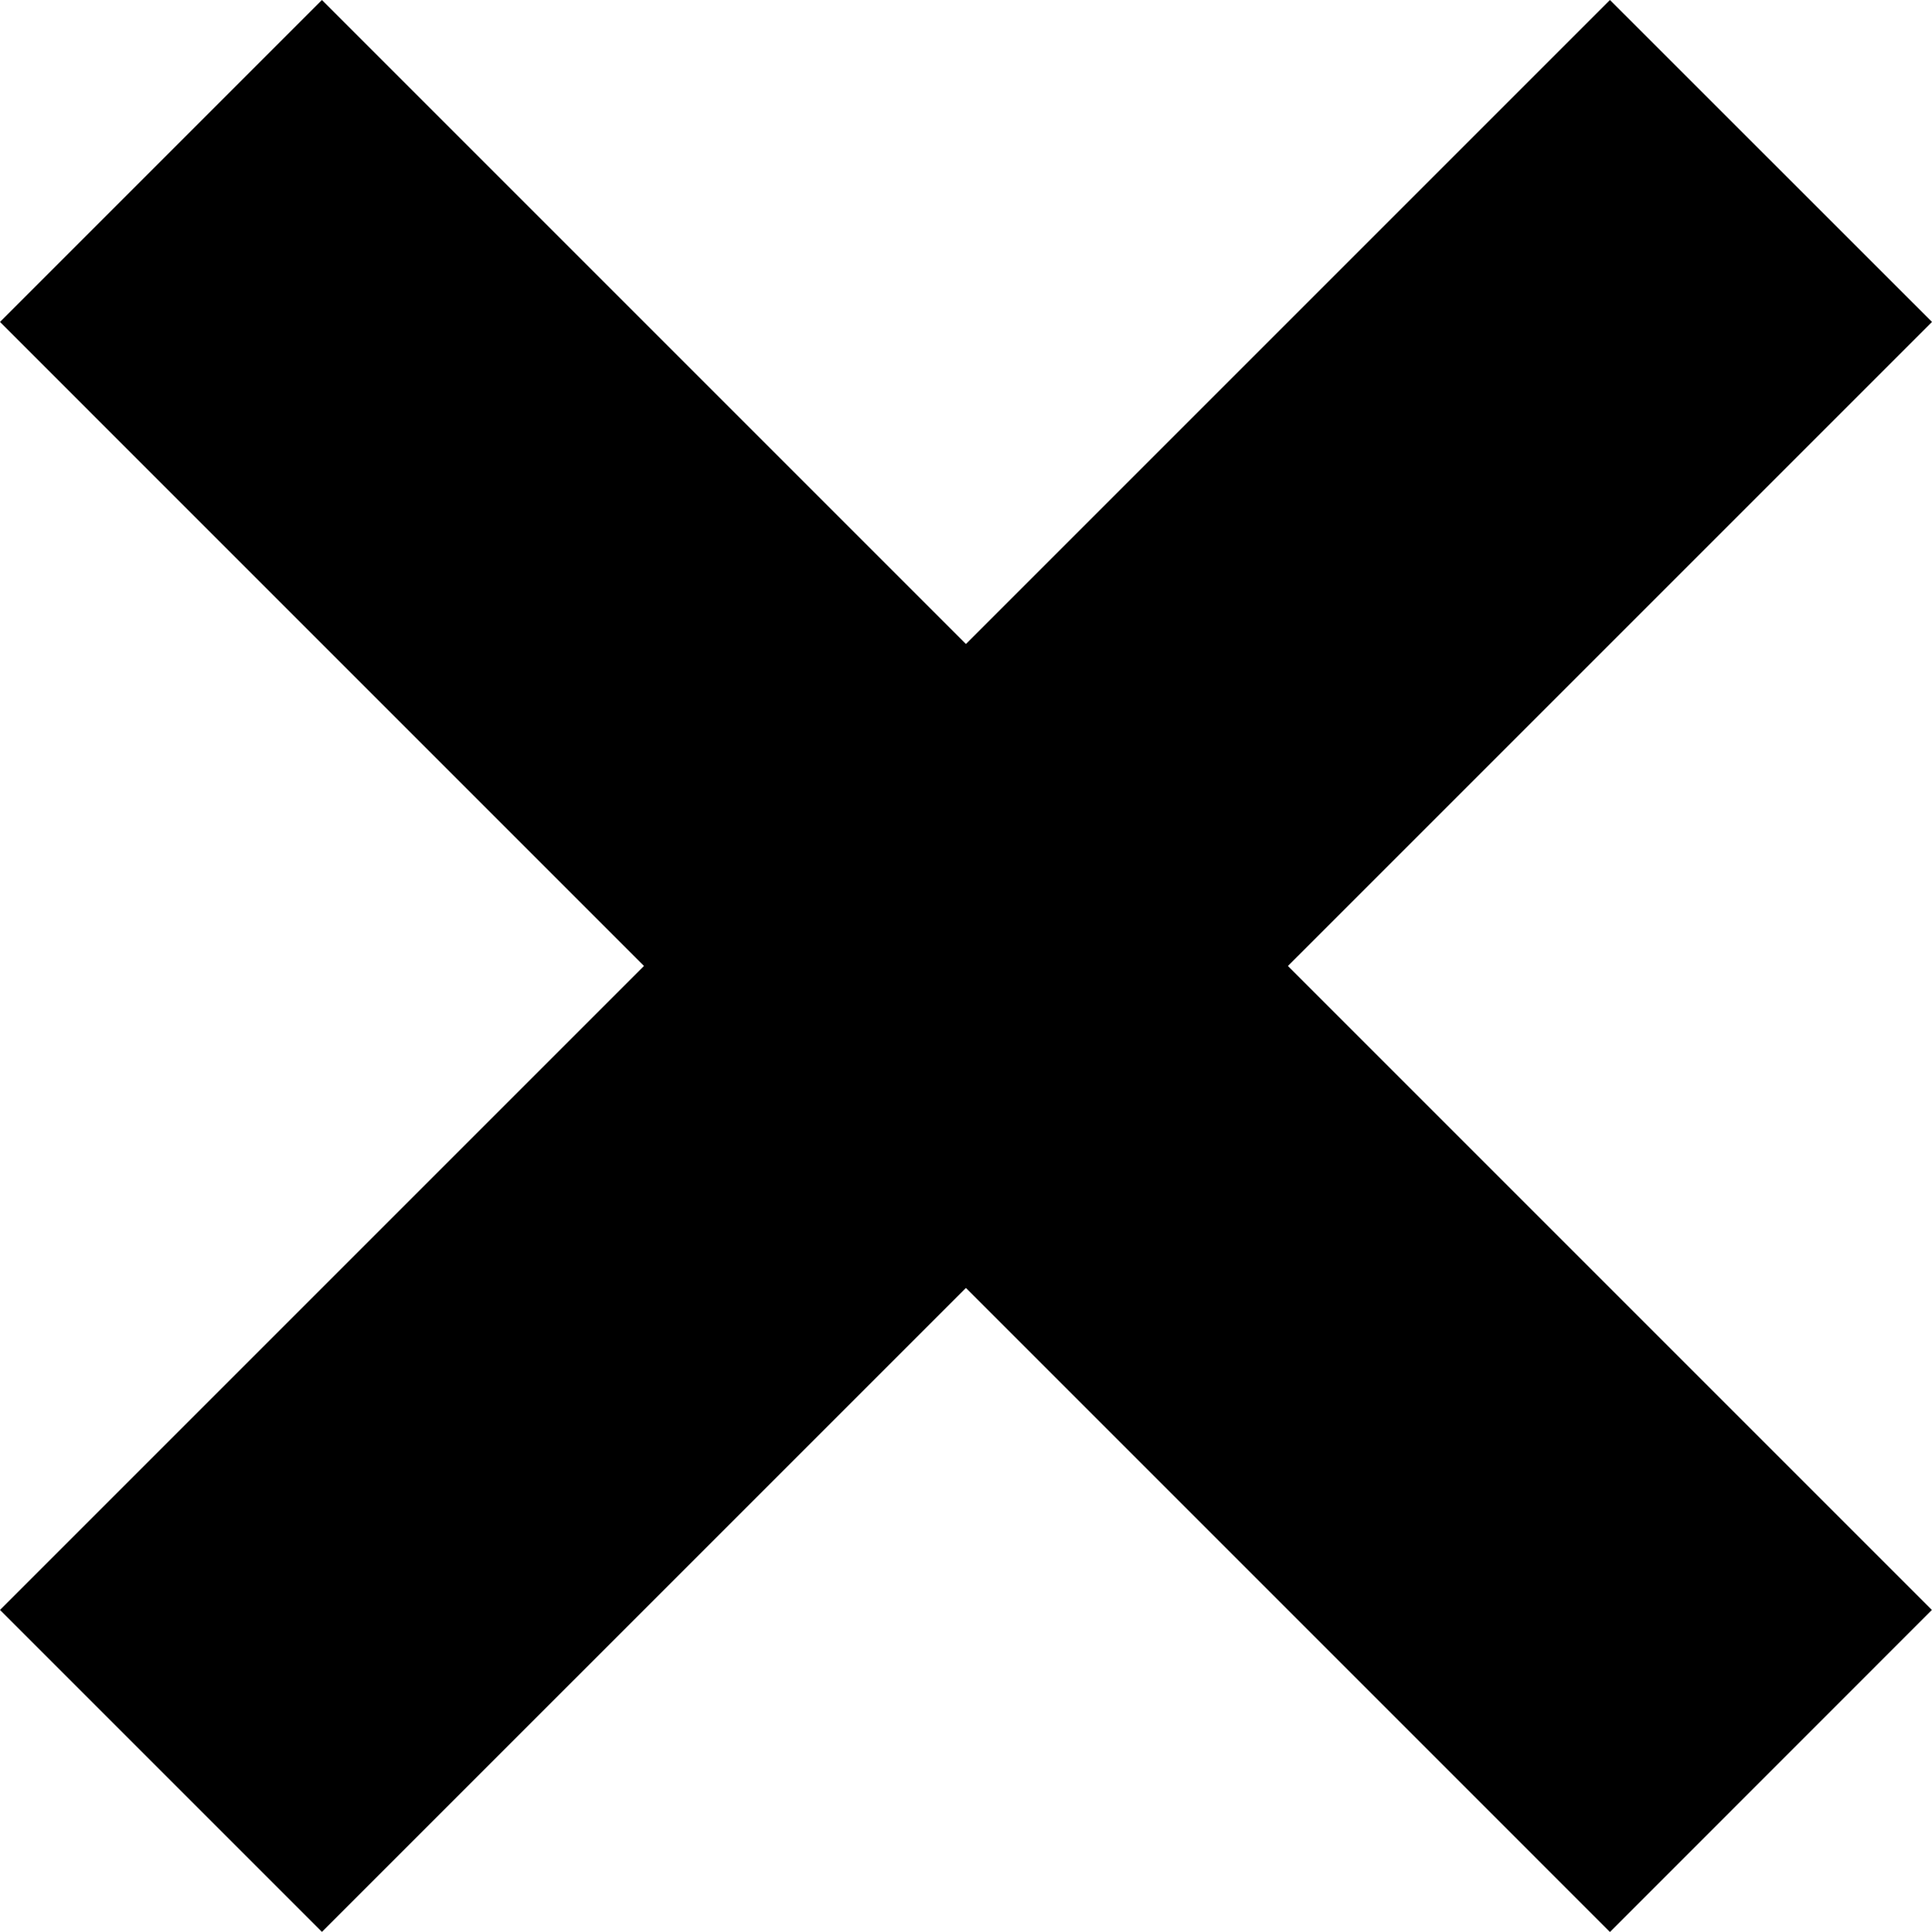
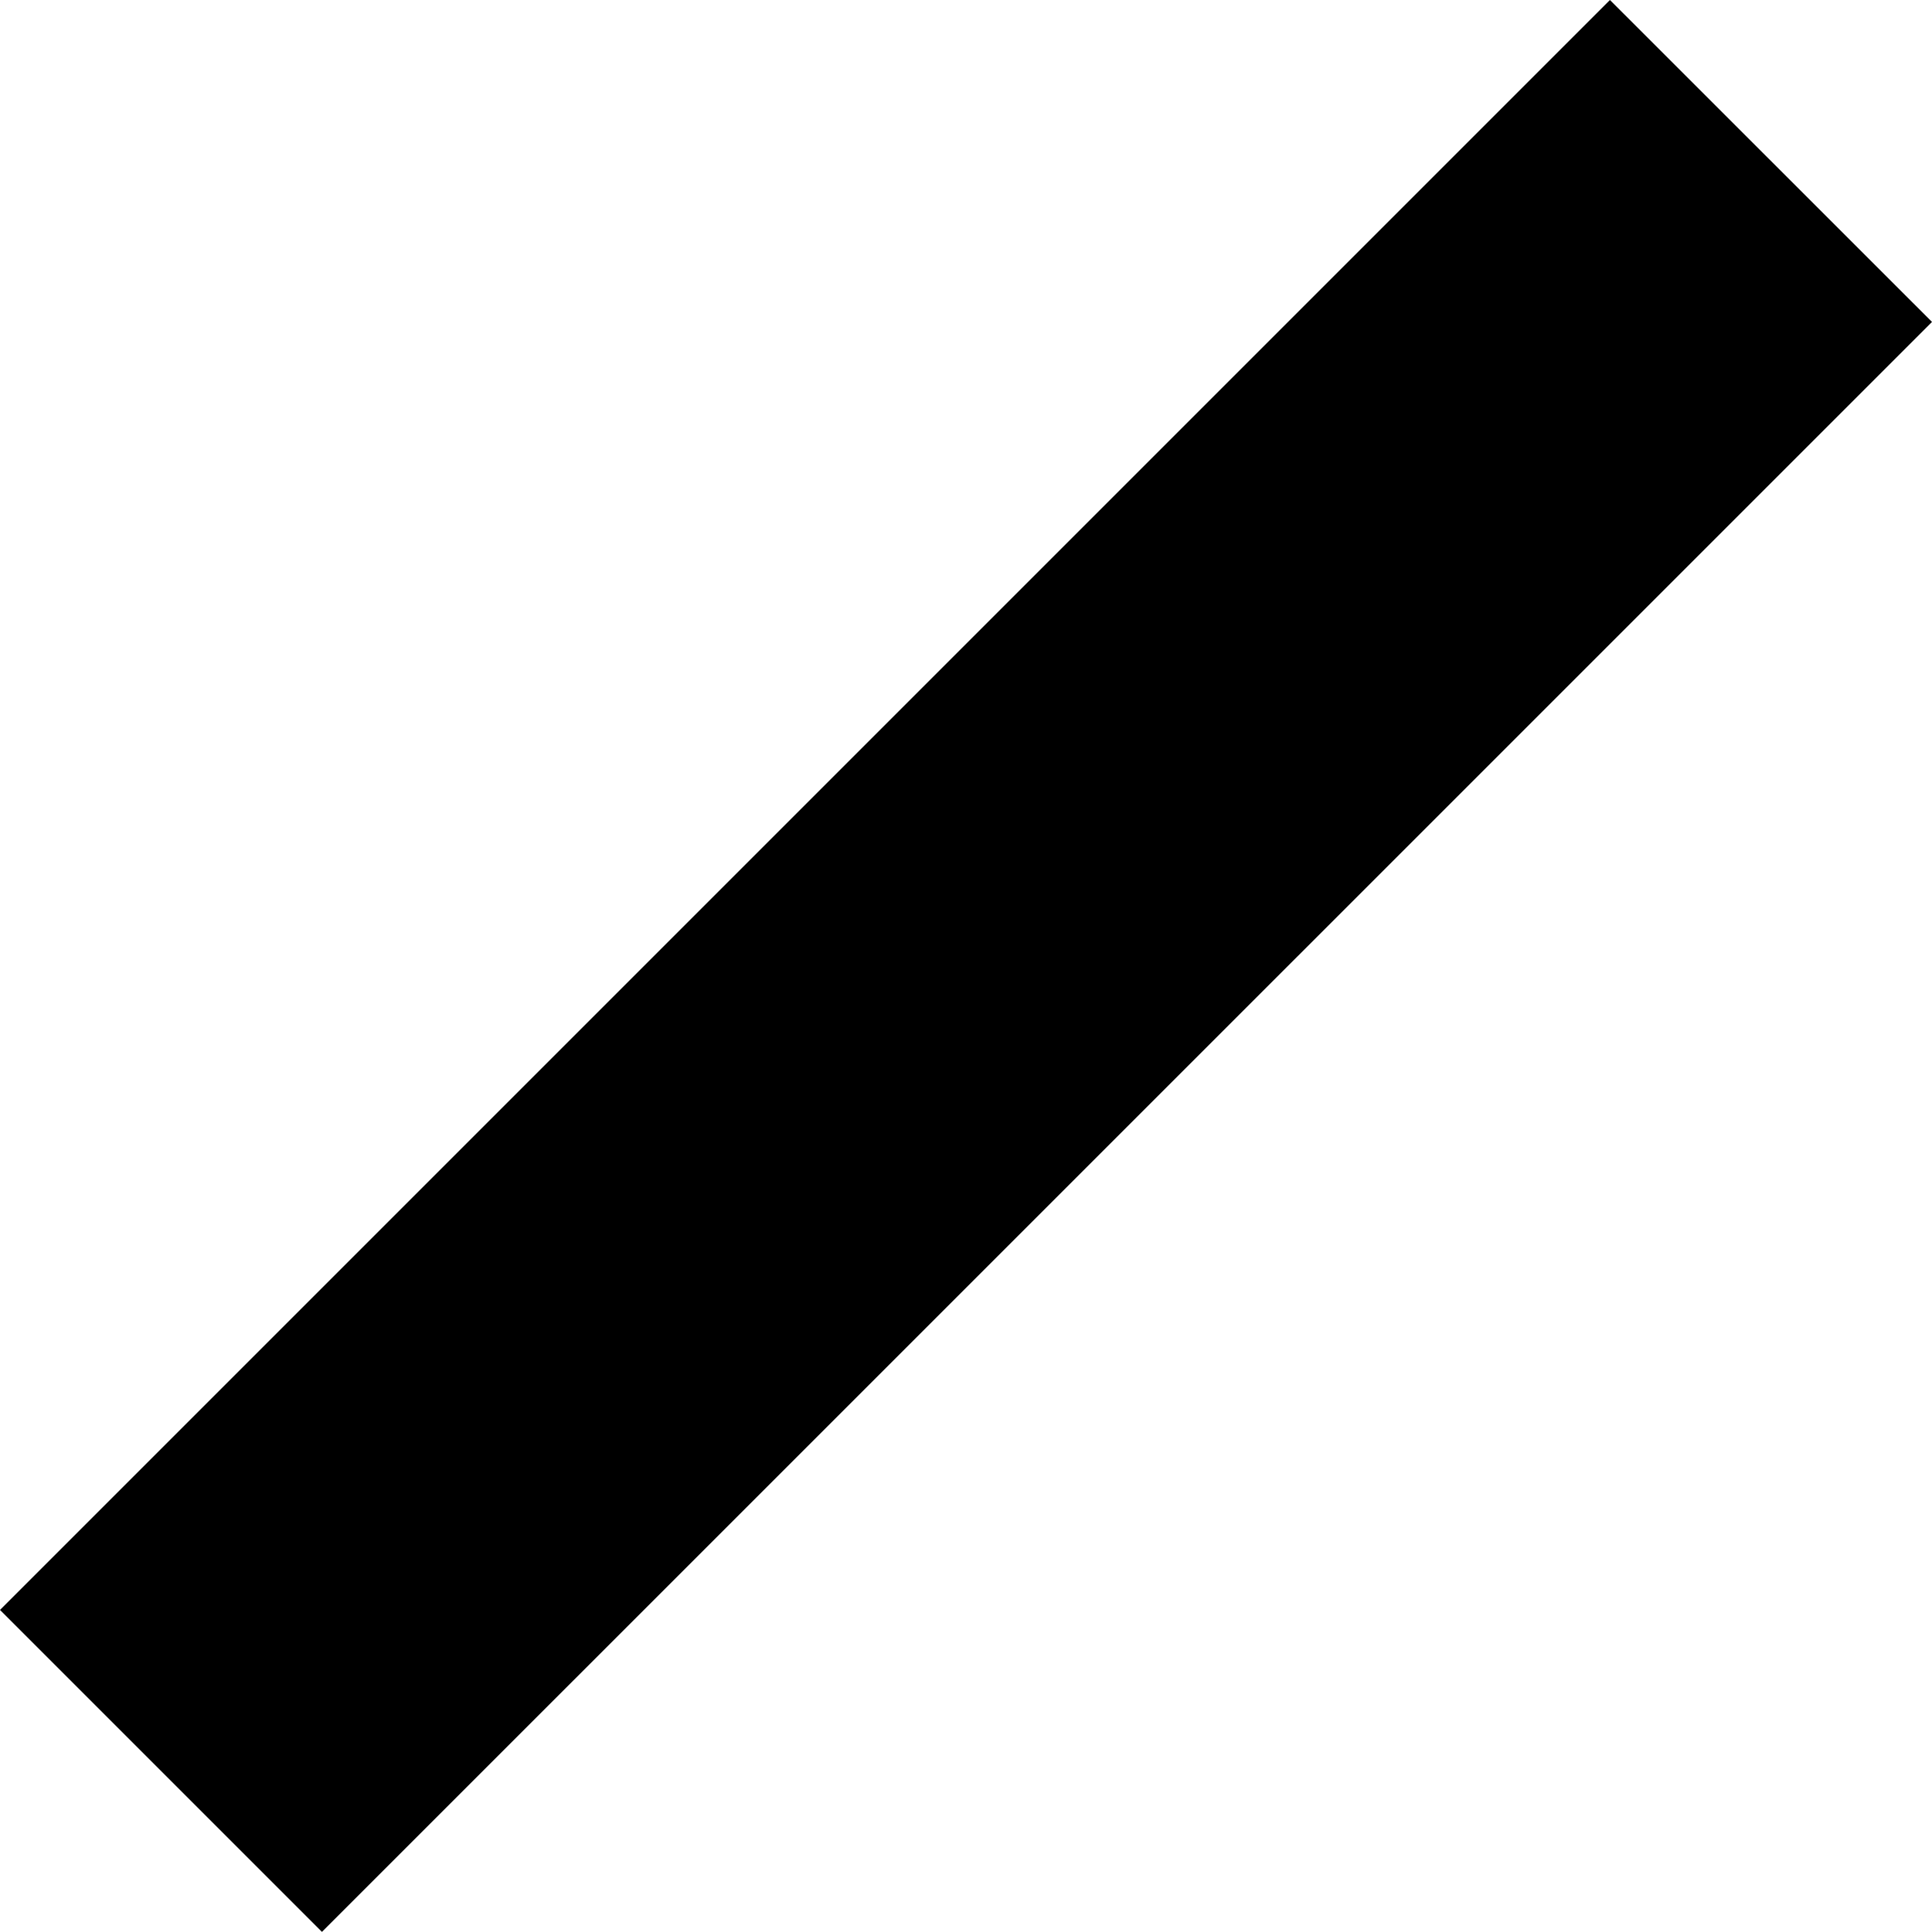
<svg xmlns="http://www.w3.org/2000/svg" viewBox="1862.515 4055.515 16.971 16.97">
  <g data-name="Group 98">
    <g data-name="Group 99">
-       <path data-name="Rectangle 39" d="M1865.343 4055.515l14.142 14.142-2.828 2.829-14.142-14.143z" />
      <path data-name="Rectangle 41" d="M1862.515 4069.657l14.142-14.142 2.829 2.828-14.143 14.142z" />
    </g>
  </g>
</svg>